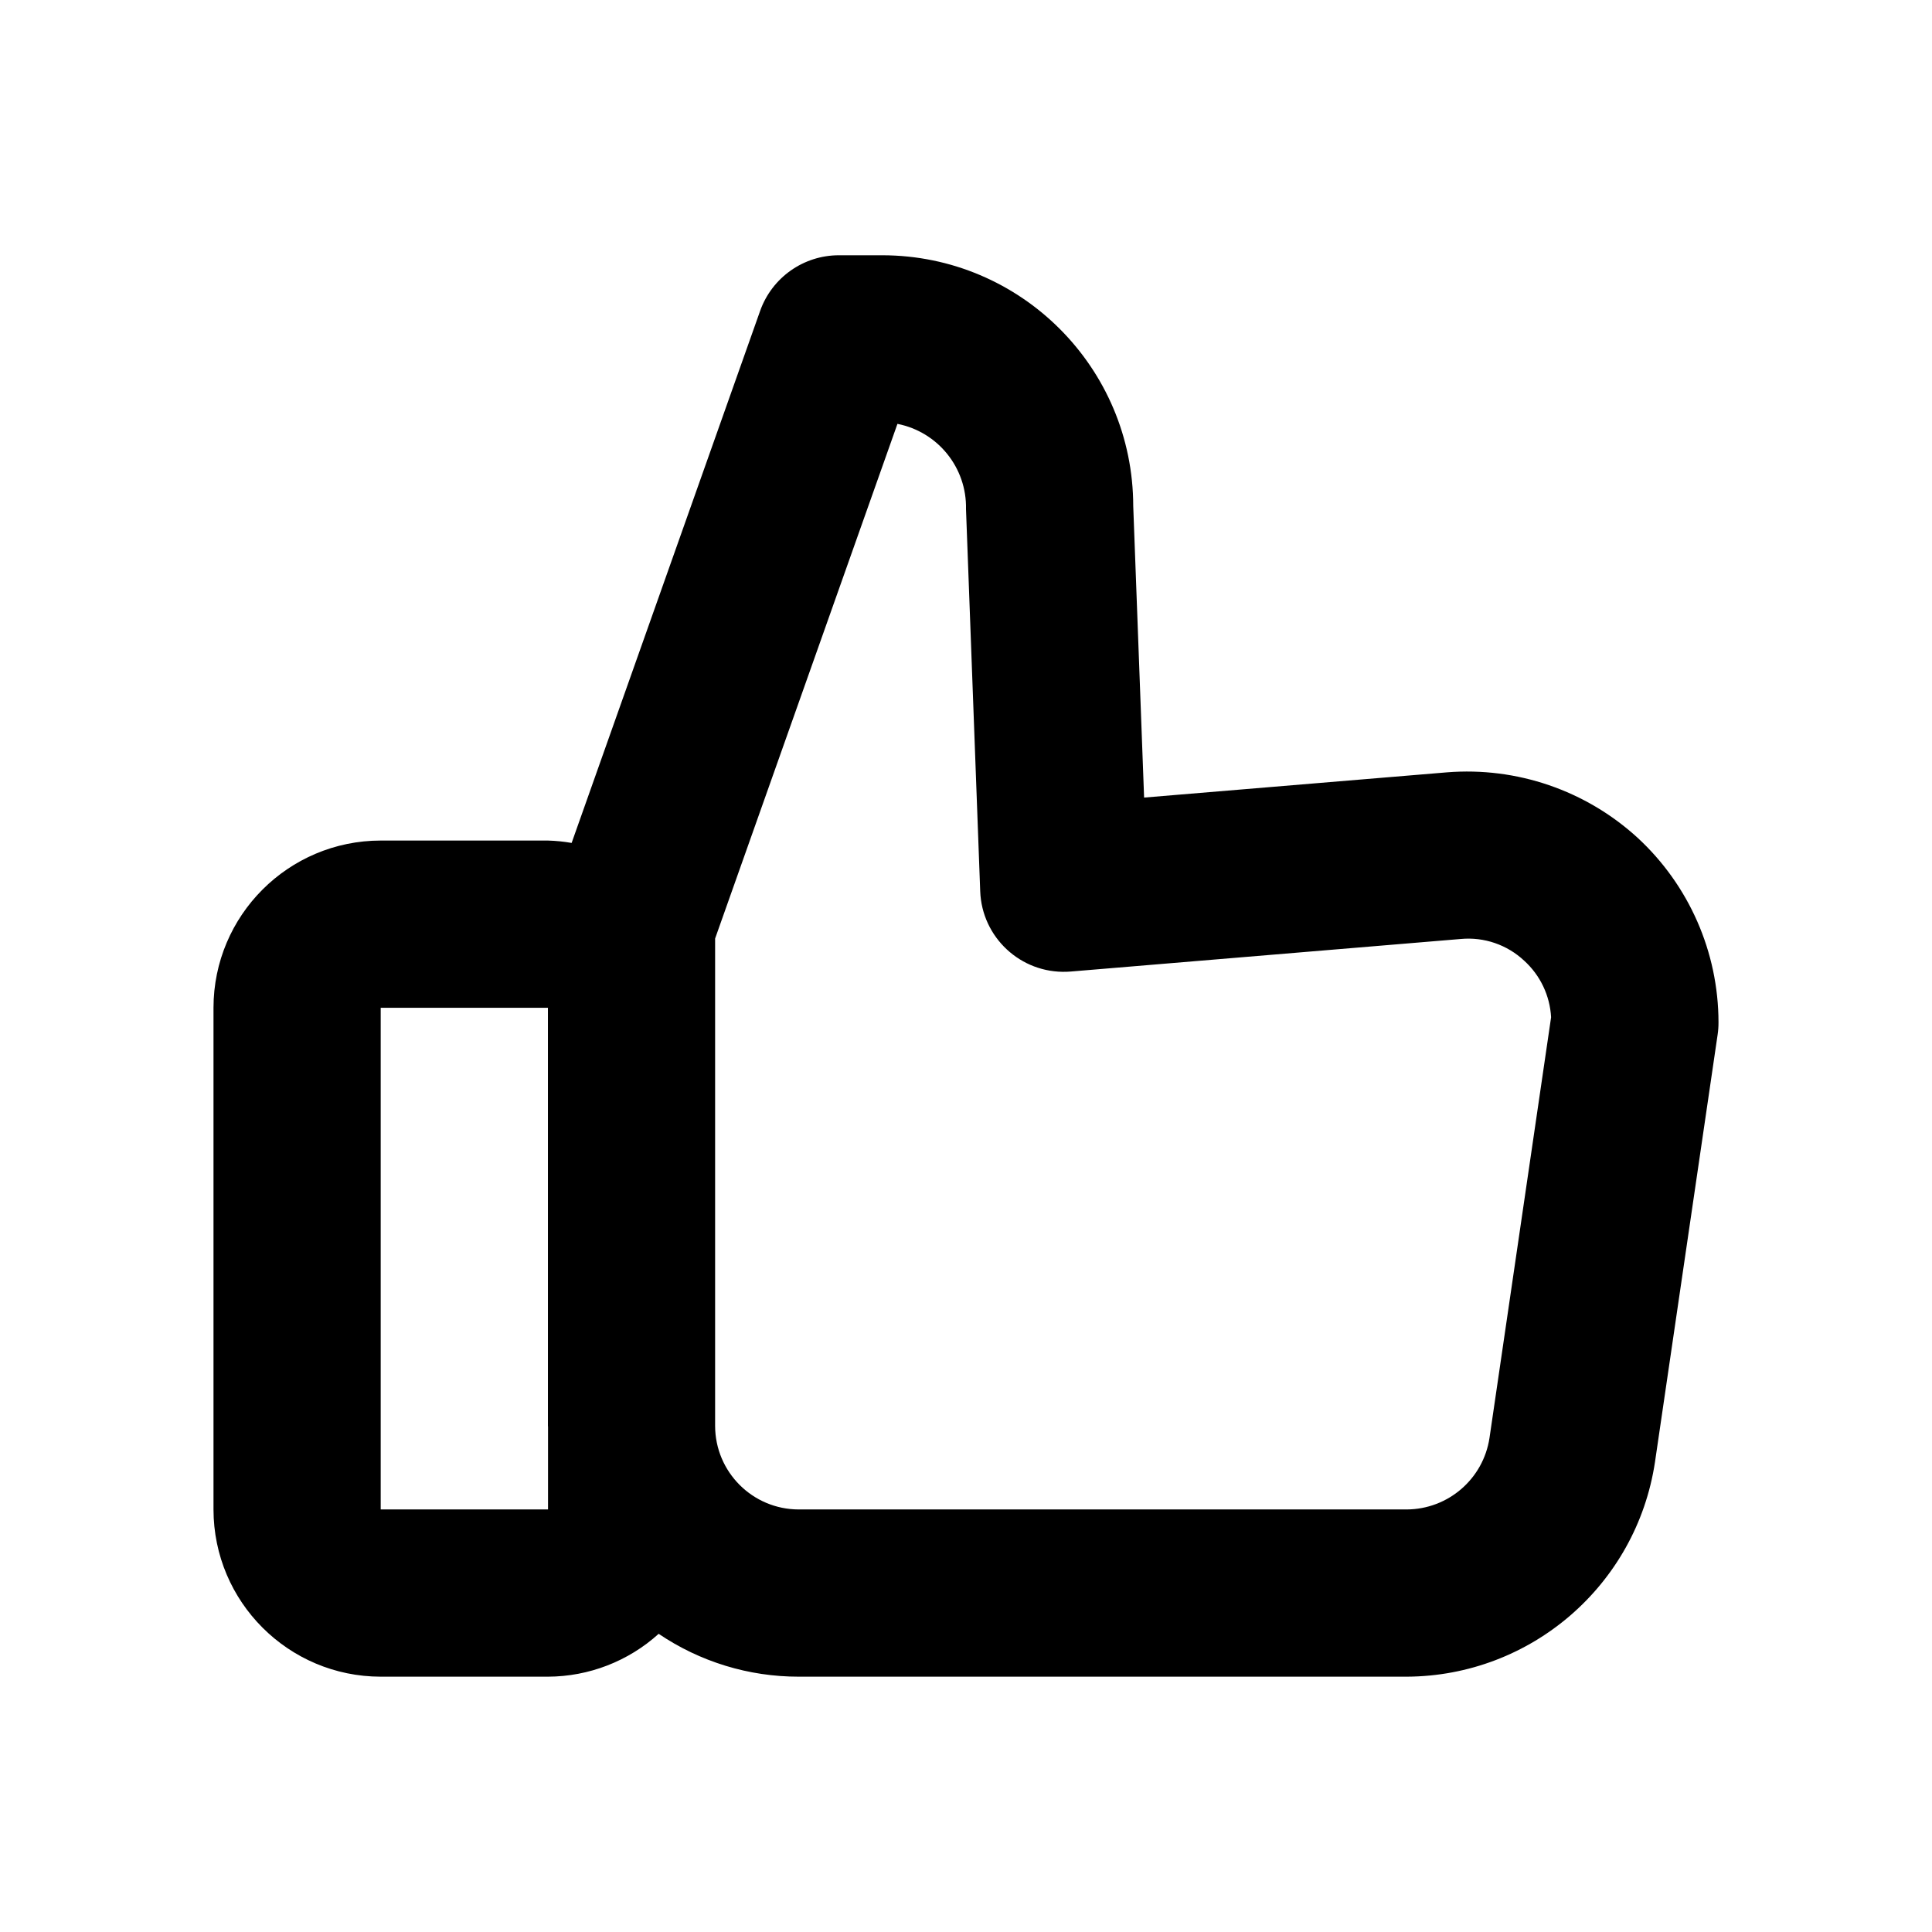
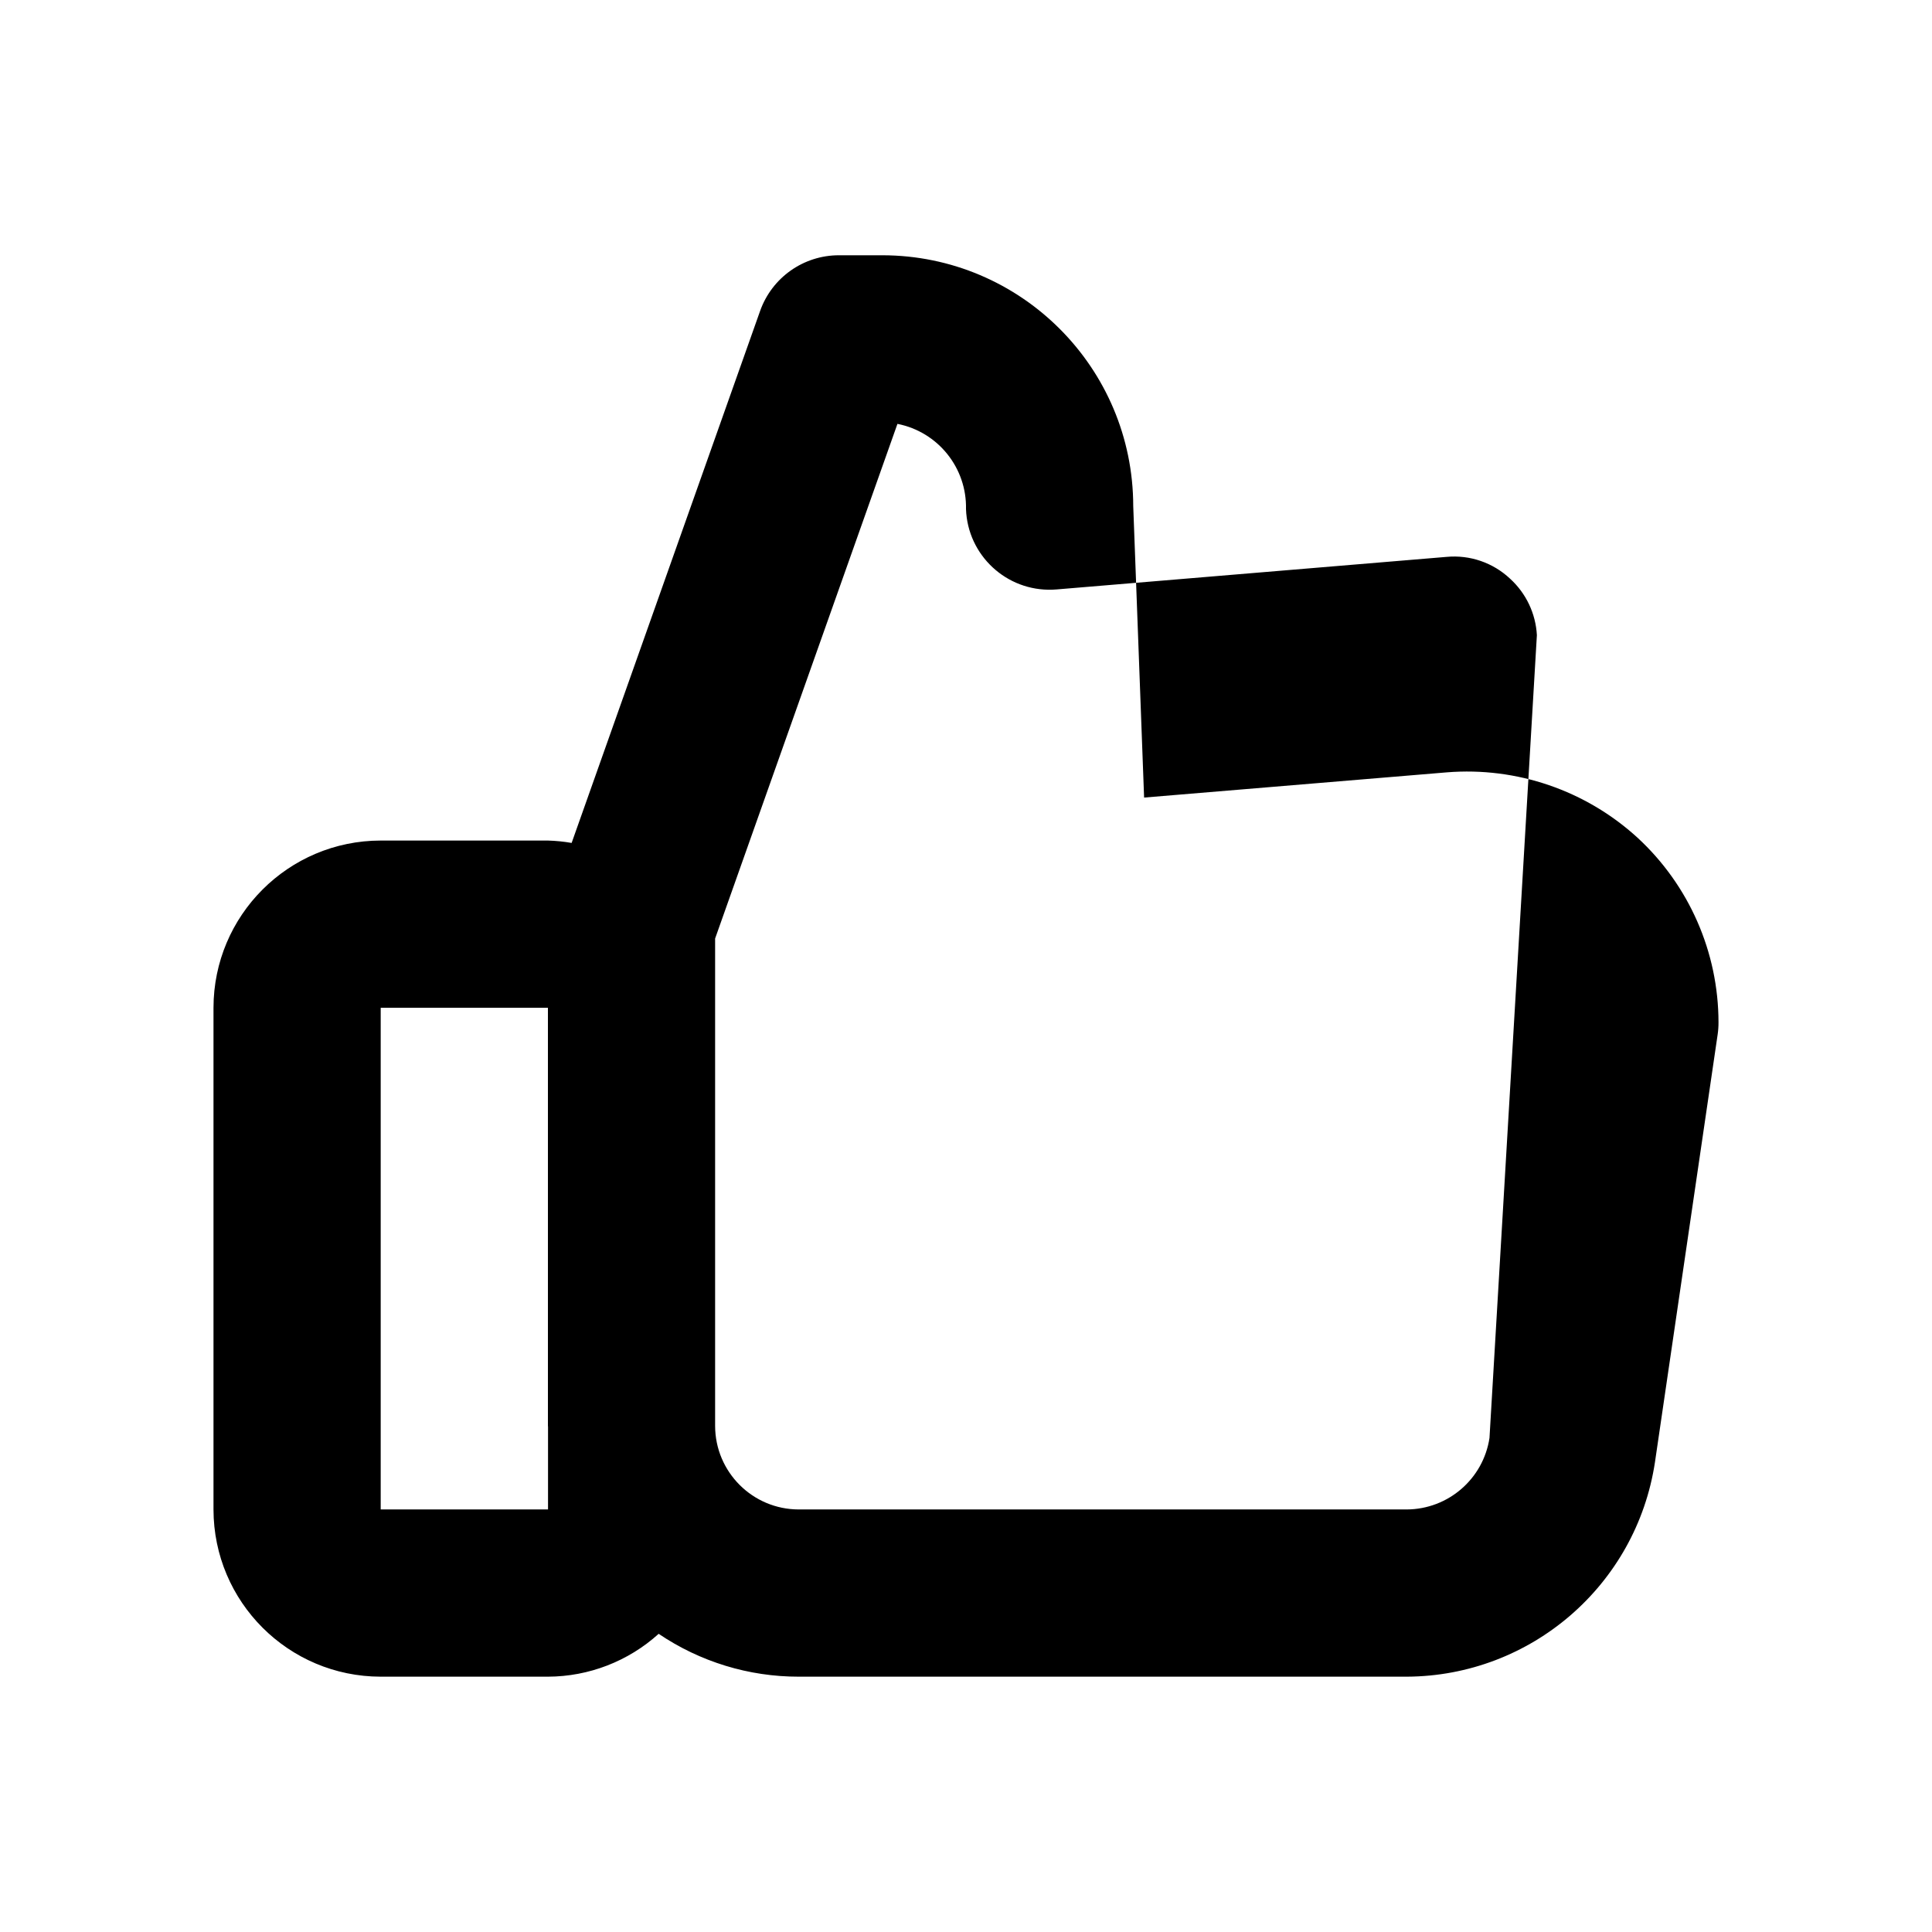
<svg xmlns="http://www.w3.org/2000/svg" fill="#000000" width="800px" height="800px" version="1.1" viewBox="144 144 512 512">
-   <path d="m577.96 366c-13.707-12.535-32.008-18.809-50.52-17.32l-80.242 6.684-2.879-77.238c-0.039-36.695-29.777-66.434-66.477-66.477h-11.523c-9.383-0.004-17.75 5.91-20.883 14.758l-49.949 140.98c-2.074-0.363-4.176-0.574-6.281-0.633h-44.312c-24.465 0.023-44.293 19.852-44.316 44.316v132.95c0.023 24.465 19.852 44.293 44.316 44.316h44.316c10.848-0.035 21.301-4.082 29.344-11.359 10.961 7.418 23.895 11.375 37.129 11.359h161.12c32.934-0.152 60.848-24.27 65.777-56.832l16.617-113.37c0.156-1.062 0.23-2.137 0.223-3.215-0.02-18.59-7.801-36.324-21.465-48.926zm-333.07 178.02v-132.95h44.316v110.79l0.027 0.27v21.891zm293.84-18.945c-1.648 10.855-10.957 18.895-21.938 18.945h-161.12c-12.23-0.016-22.141-9.926-22.16-22.16v-129.14l48.32-136.39c10.746 2.117 18.41 11.652 18.168 22.602l3.766 101.26c0.445 12.23 10.723 21.781 22.953 21.336 0.352-0.012 0.707-0.035 1.059-0.062l103.33-8.625c6.184-0.582 12.316 1.523 16.84 5.777 4.242 3.859 6.797 9.234 7.109 14.965z" />
+   <path d="m577.96 366c-13.707-12.535-32.008-18.809-50.52-17.32l-80.242 6.684-2.879-77.238c-0.039-36.695-29.777-66.434-66.477-66.477h-11.523c-9.383-0.004-17.75 5.91-20.883 14.758l-49.949 140.98c-2.074-0.363-4.176-0.574-6.281-0.633h-44.312c-24.465 0.023-44.293 19.852-44.316 44.316v132.95c0.023 24.465 19.852 44.293 44.316 44.316h44.316c10.848-0.035 21.301-4.082 29.344-11.359 10.961 7.418 23.895 11.375 37.129 11.359h161.12c32.934-0.152 60.848-24.27 65.777-56.832l16.617-113.37c0.156-1.062 0.23-2.137 0.223-3.215-0.02-18.59-7.801-36.324-21.465-48.926zm-333.07 178.02v-132.95h44.316v110.79l0.027 0.27v21.891zm293.84-18.945c-1.648 10.855-10.957 18.895-21.938 18.945h-161.12c-12.23-0.016-22.141-9.926-22.16-22.16v-129.14l48.32-136.39c10.746 2.117 18.41 11.652 18.168 22.602c0.445 12.23 10.723 21.781 22.953 21.336 0.352-0.012 0.707-0.035 1.059-0.062l103.33-8.625c6.184-0.582 12.316 1.523 16.84 5.777 4.242 3.859 6.797 9.234 7.109 14.965z" />
</svg>